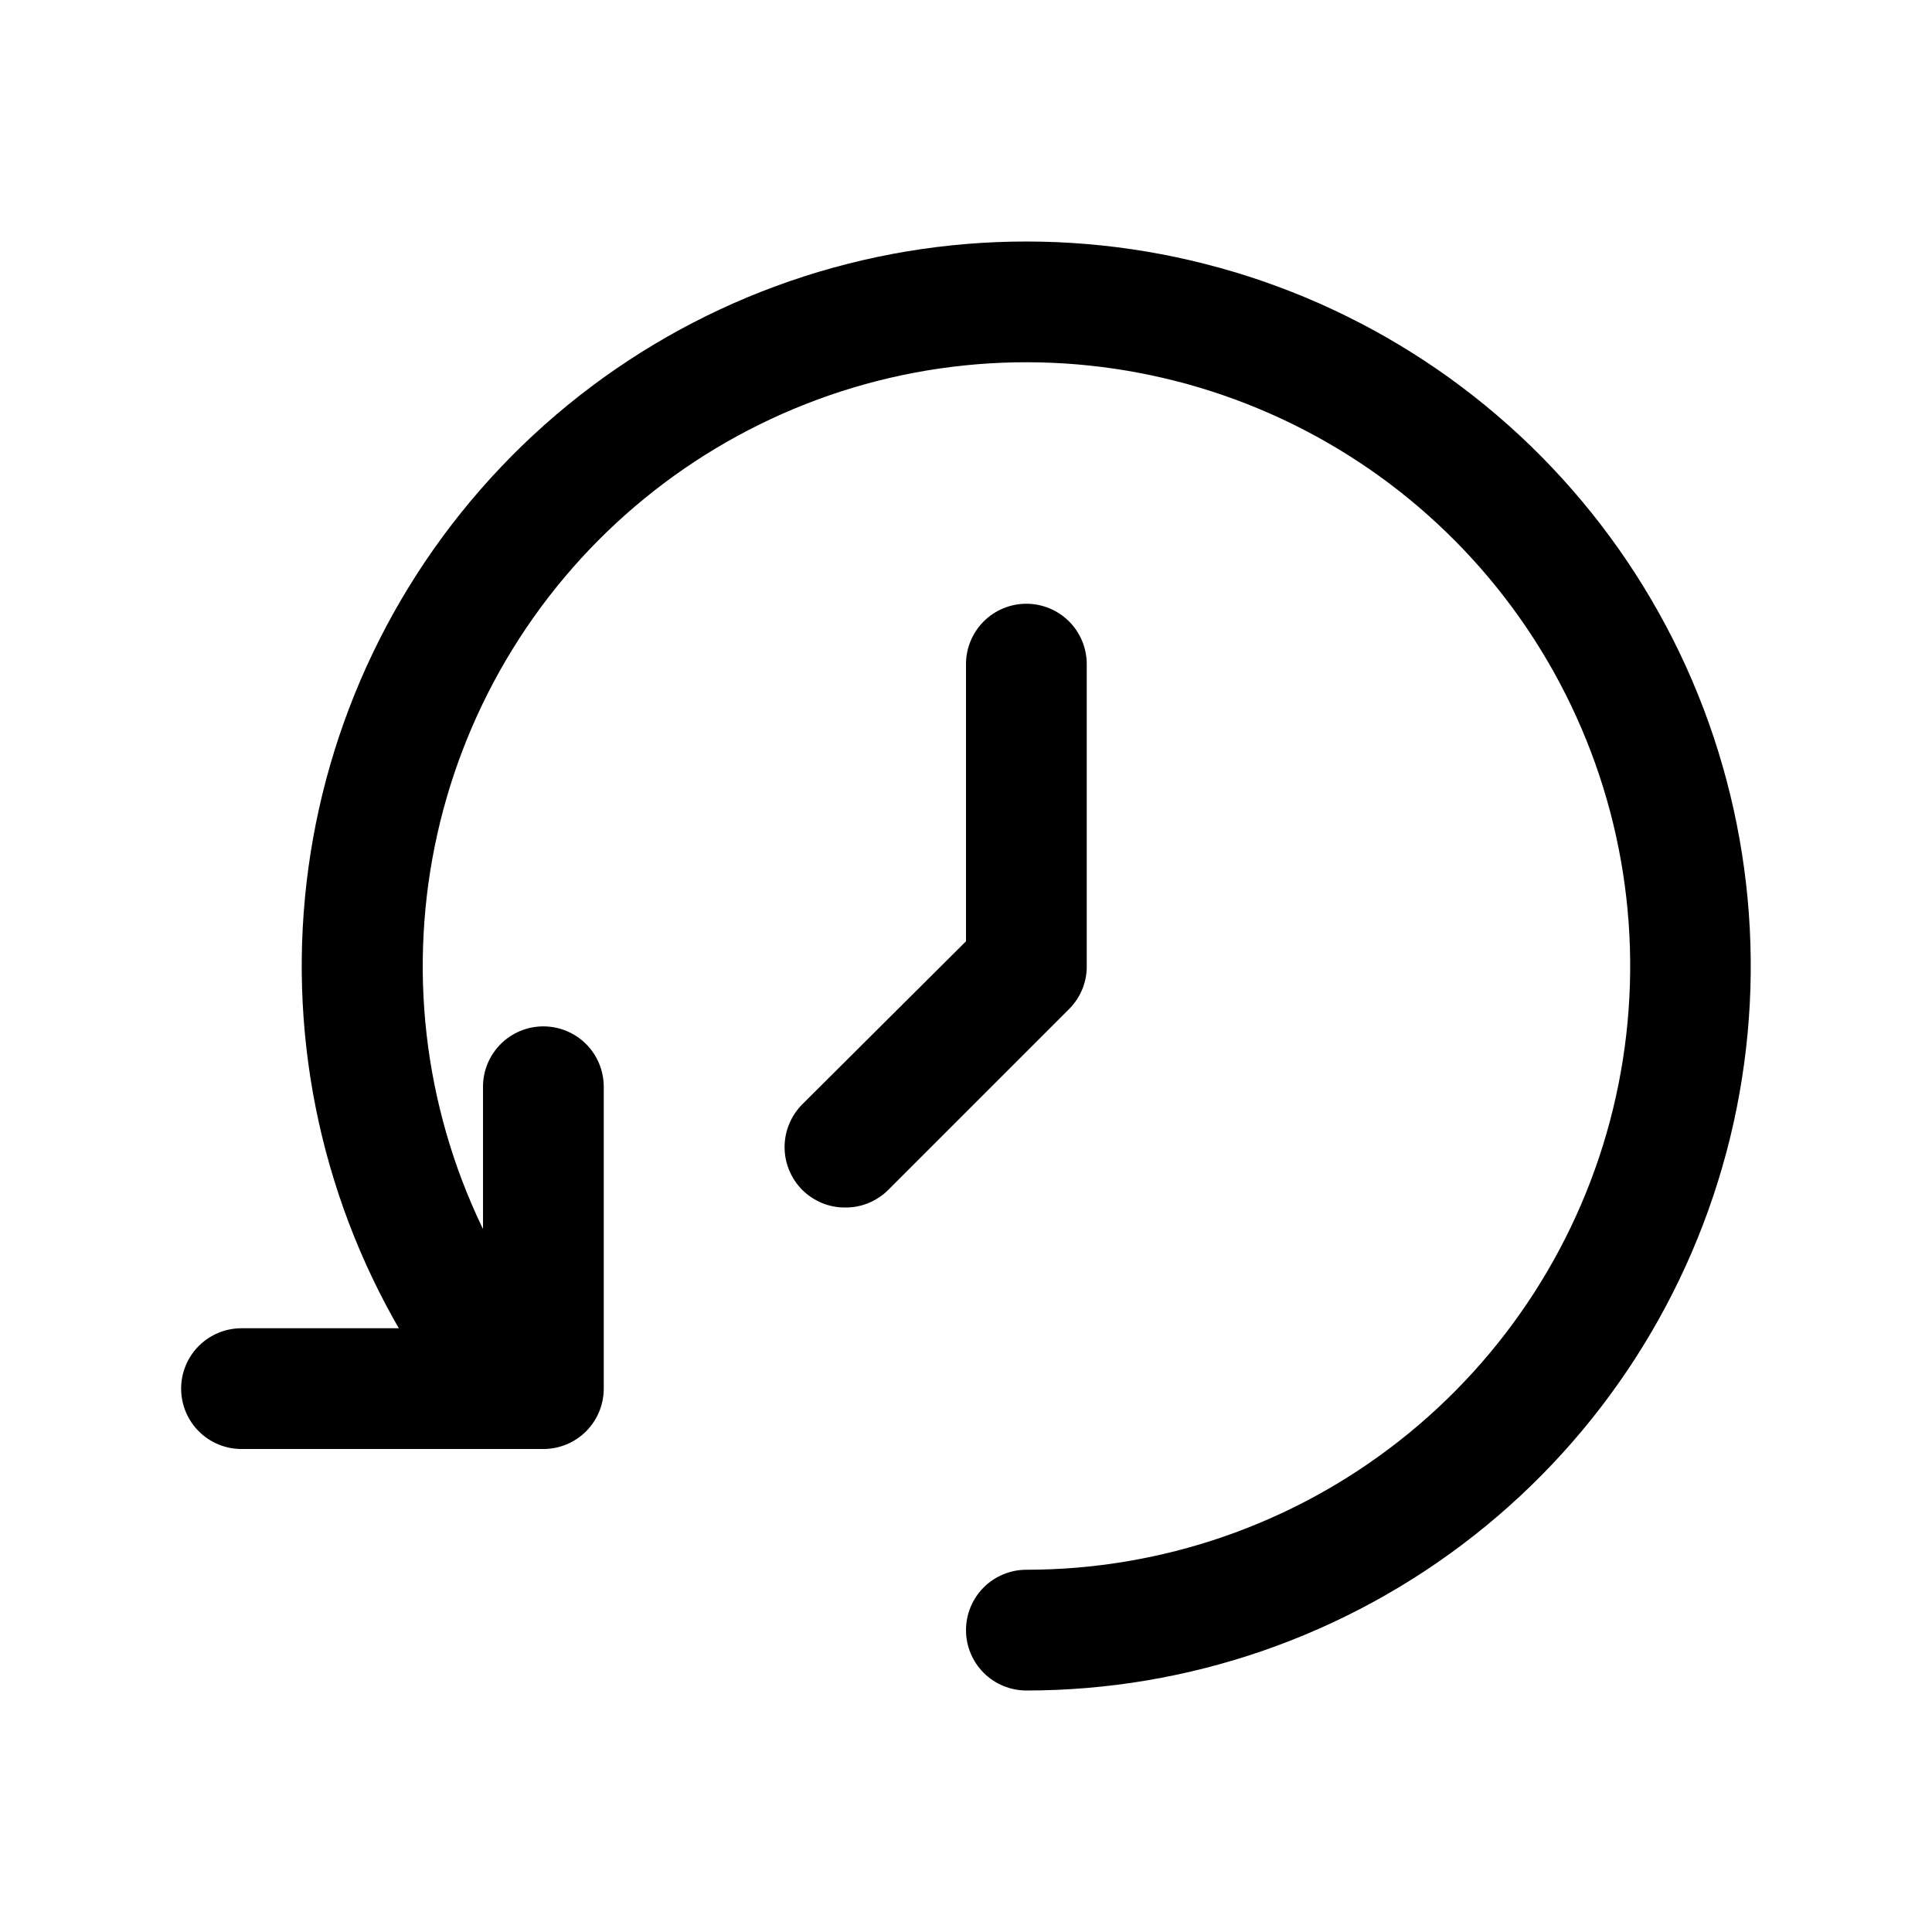
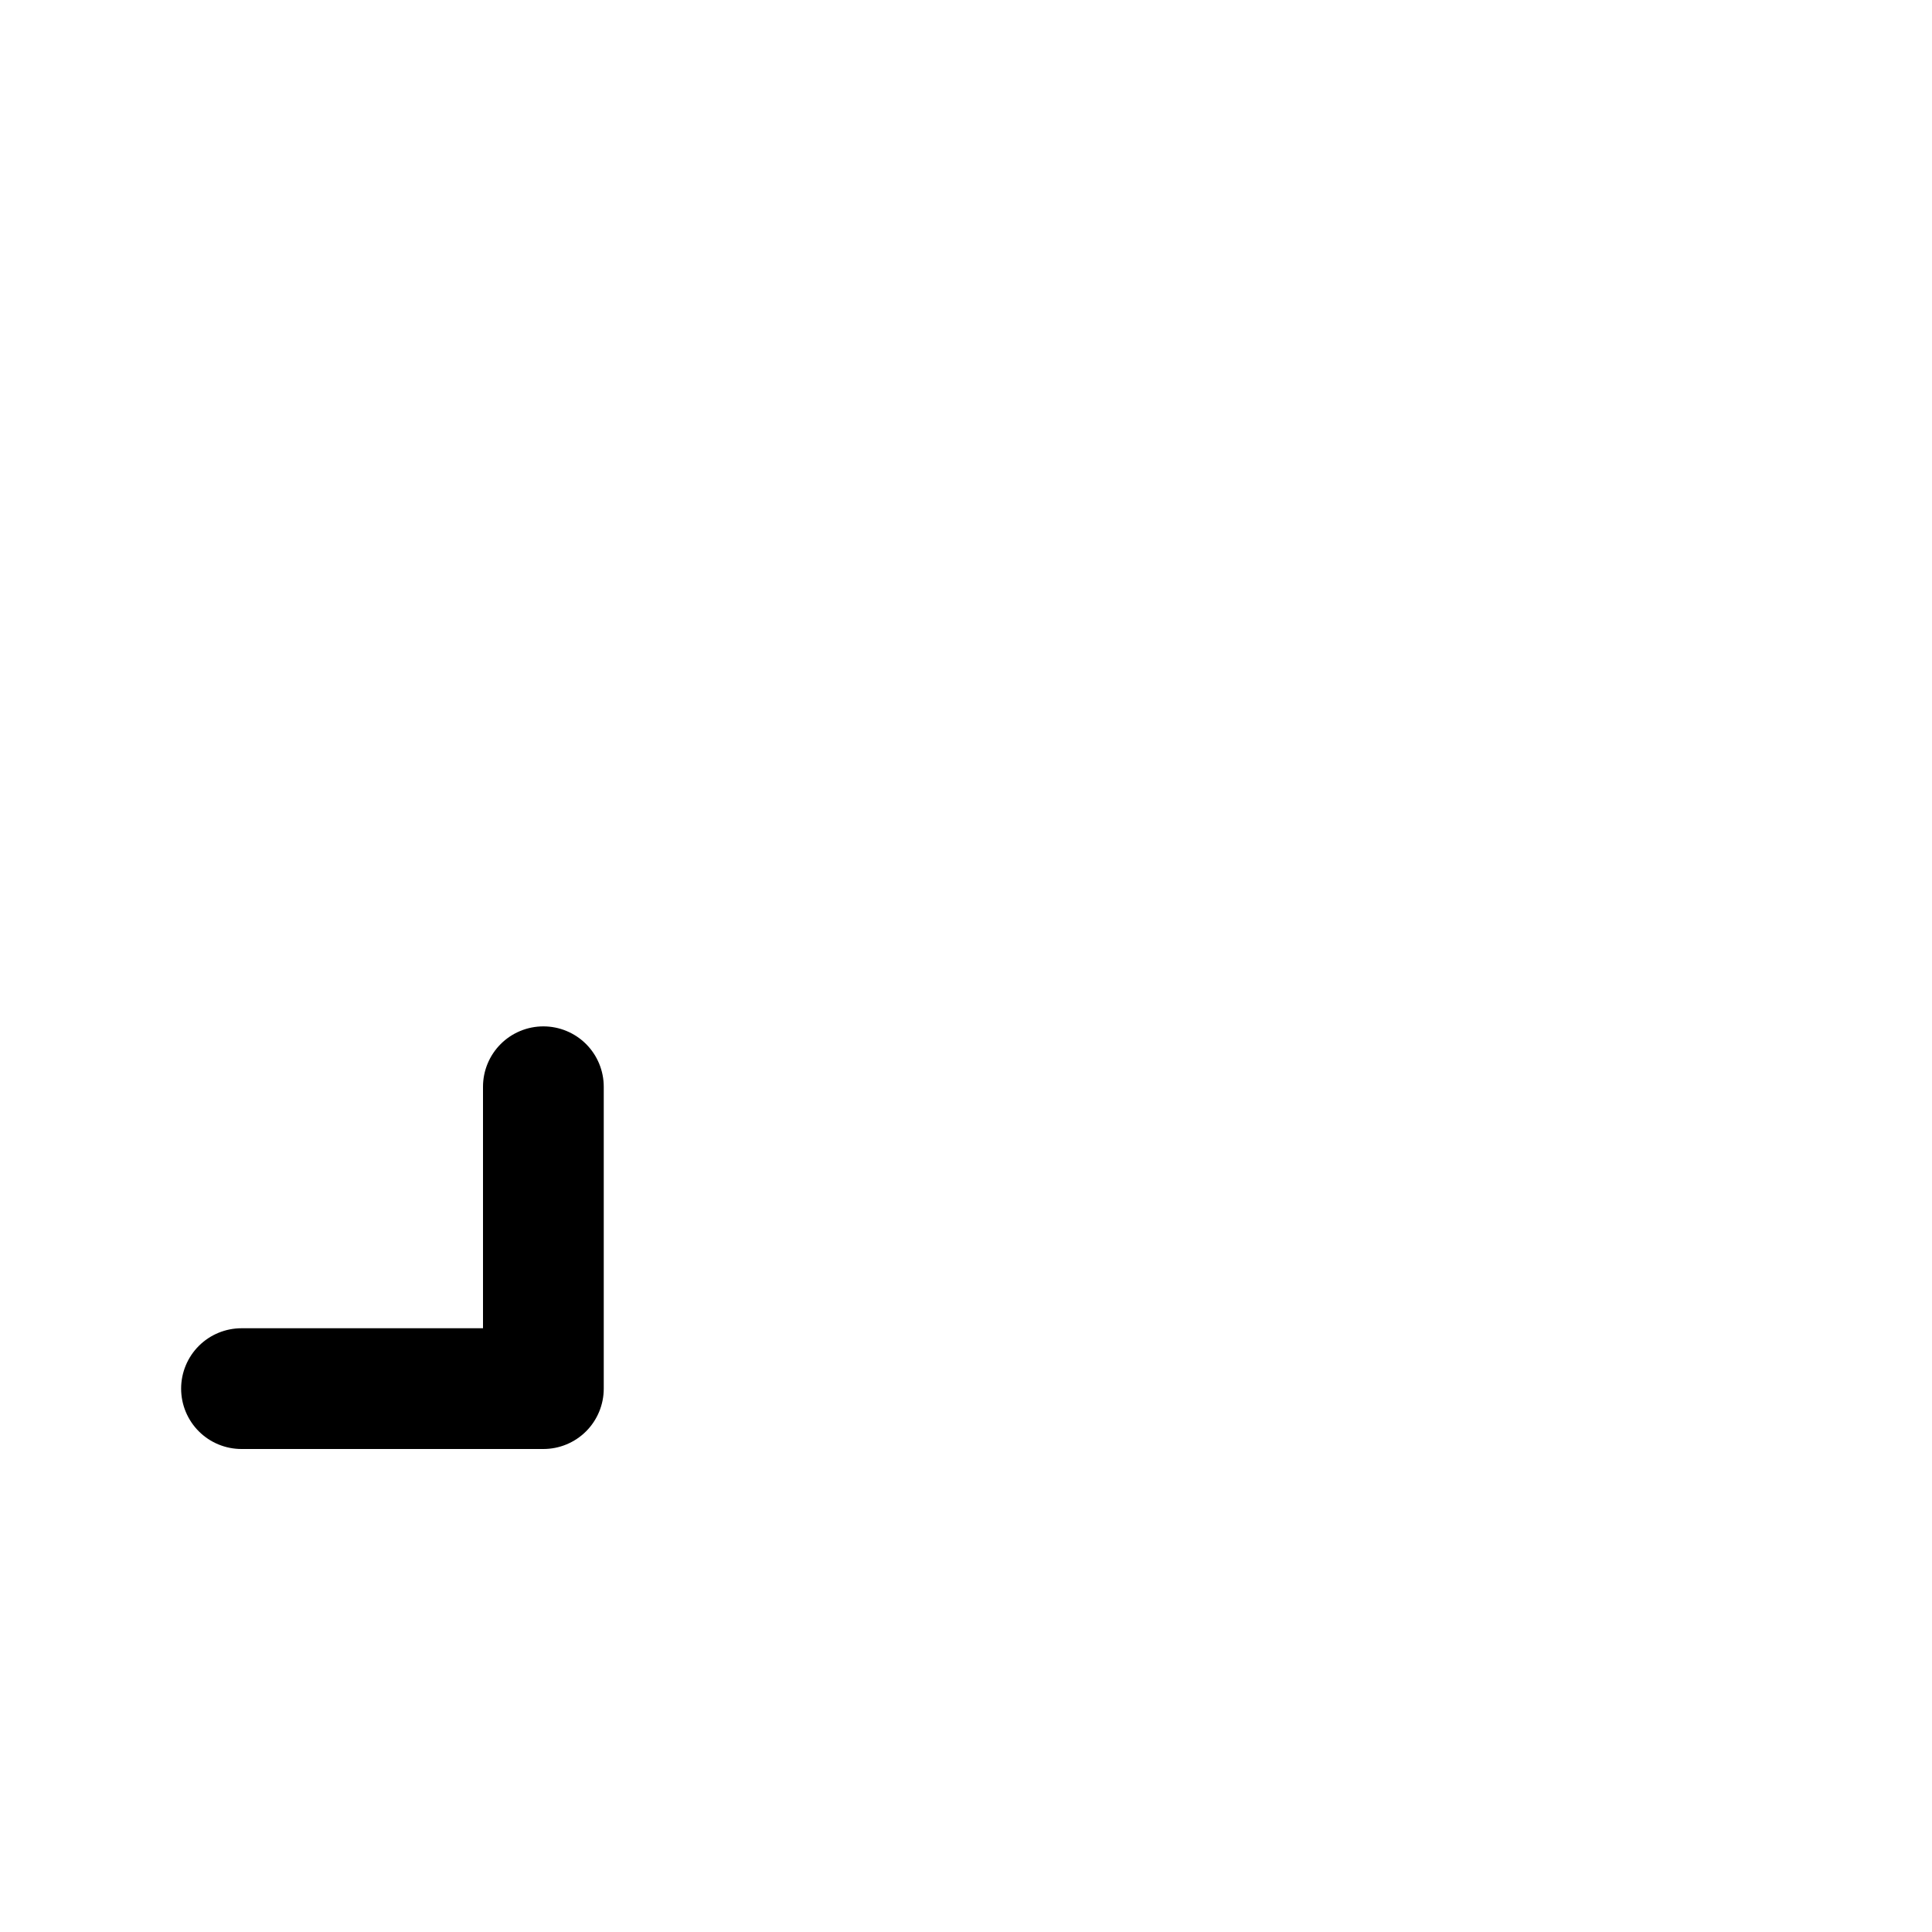
<svg xmlns="http://www.w3.org/2000/svg" width="20" height="20" viewBox="0 0 20 20" fill="none">
  <g clip-path="url(#clip0_40000245_5744)">
-     <path d="M10.625 17.5C10.459 17.5 10.3 17.434 10.183 17.317C10.066 17.2 10 17.041 10 16.875C10 16.709 10.066 16.55 10.183 16.433C10.3 16.316 10.459 16.25 10.625 16.25C12.025 16.25 13.384 15.781 14.485 14.916C15.586 14.052 16.365 12.843 16.697 11.484C17.029 10.124 16.896 8.692 16.317 7.417C15.739 6.143 14.749 5.099 13.507 4.454C12.265 3.809 10.843 3.599 9.467 3.858C8.092 4.118 6.843 4.832 5.922 5.885C5 6.939 4.459 8.271 4.385 9.669C4.31 11.066 4.708 12.449 5.512 13.594C5.607 13.729 5.645 13.896 5.617 14.059C5.589 14.222 5.497 14.367 5.362 14.463C5.295 14.511 5.219 14.545 5.139 14.563C5.058 14.582 4.975 14.584 4.894 14.57C4.812 14.556 4.734 14.526 4.665 14.482C4.595 14.438 4.535 14.38 4.487 14.312C3.522 12.938 3.045 11.28 3.134 9.603C3.223 7.926 3.872 6.327 4.978 5.063C6.084 3.798 7.582 2.942 9.232 2.63C10.883 2.319 12.59 2.57 14.08 3.344C15.571 4.118 16.758 5.37 17.453 6.899C18.147 8.429 18.308 10.147 17.91 11.778C17.511 13.41 16.577 14.861 15.256 15.898C13.935 16.936 12.304 17.5 10.625 17.5Z" fill="black" />
    <path d="M5.625 15H2.5C2.334 15 2.175 14.934 2.058 14.817C1.941 14.7 1.875 14.541 1.875 14.375C1.875 14.209 1.941 14.05 2.058 13.933C2.175 13.816 2.334 13.75 2.5 13.75H5V11.25C5 11.084 5.066 10.925 5.183 10.808C5.3 10.691 5.459 10.625 5.625 10.625C5.791 10.625 5.95 10.691 6.067 10.808C6.184 10.925 6.25 11.084 6.25 11.25V14.375C6.25 14.541 6.184 14.7 6.067 14.817C5.95 14.934 5.791 15 5.625 15Z" fill="black" />
-     <path d="M8.75 12.5C8.668 12.501 8.586 12.485 8.51 12.454C8.434 12.422 8.365 12.377 8.306 12.319C8.248 12.261 8.201 12.191 8.17 12.115C8.138 12.039 8.122 11.957 8.122 11.875C8.122 11.793 8.138 11.711 8.17 11.635C8.201 11.559 8.248 11.489 8.306 11.431L10 9.744V6.875C10 6.709 10.066 6.55 10.183 6.433C10.3 6.316 10.459 6.25 10.625 6.25C10.791 6.25 10.95 6.316 11.067 6.433C11.184 6.55 11.25 6.709 11.25 6.875V10C11.251 10.082 11.235 10.164 11.204 10.24C11.173 10.316 11.127 10.385 11.069 10.444L9.194 12.319C9.136 12.377 9.066 12.422 8.99 12.454C8.914 12.485 8.832 12.501 8.75 12.5Z" fill="black" />
  </g>
  <defs>
    <clipPath id="clip0_40000245_5744">
      <rect width="20" height="20" fill="white" />
    </clipPath>
  </defs>
</svg>